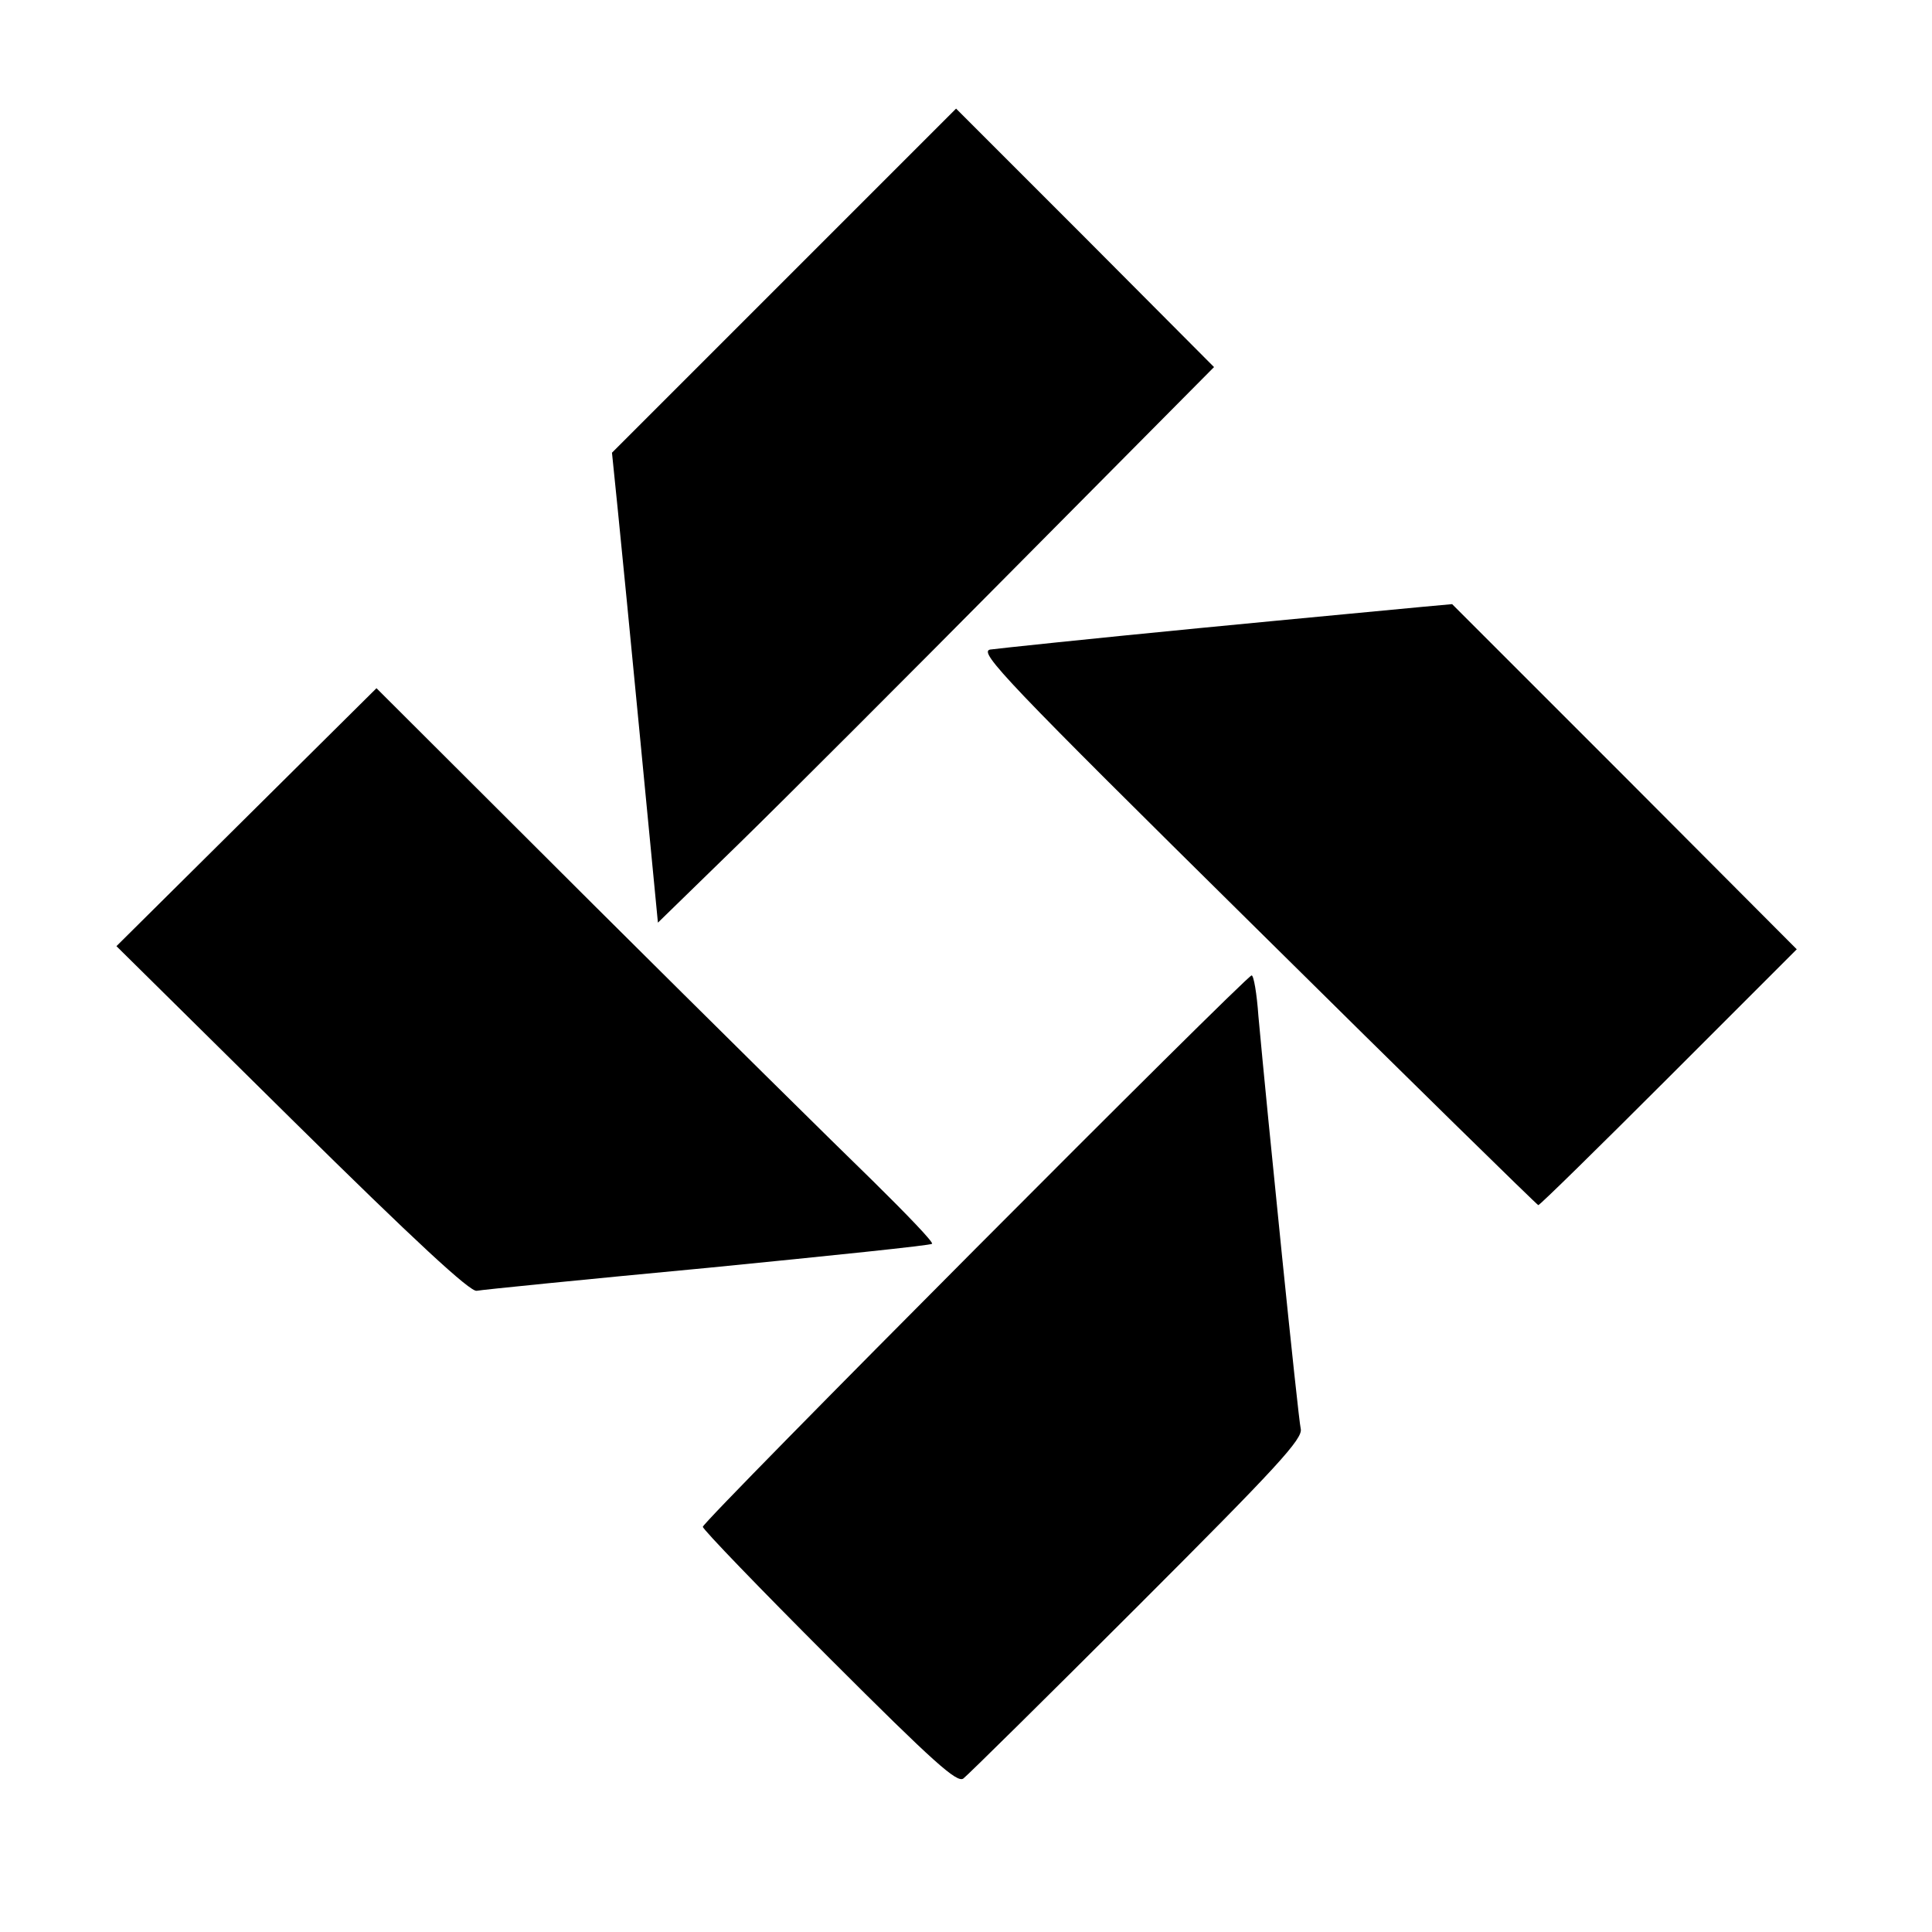
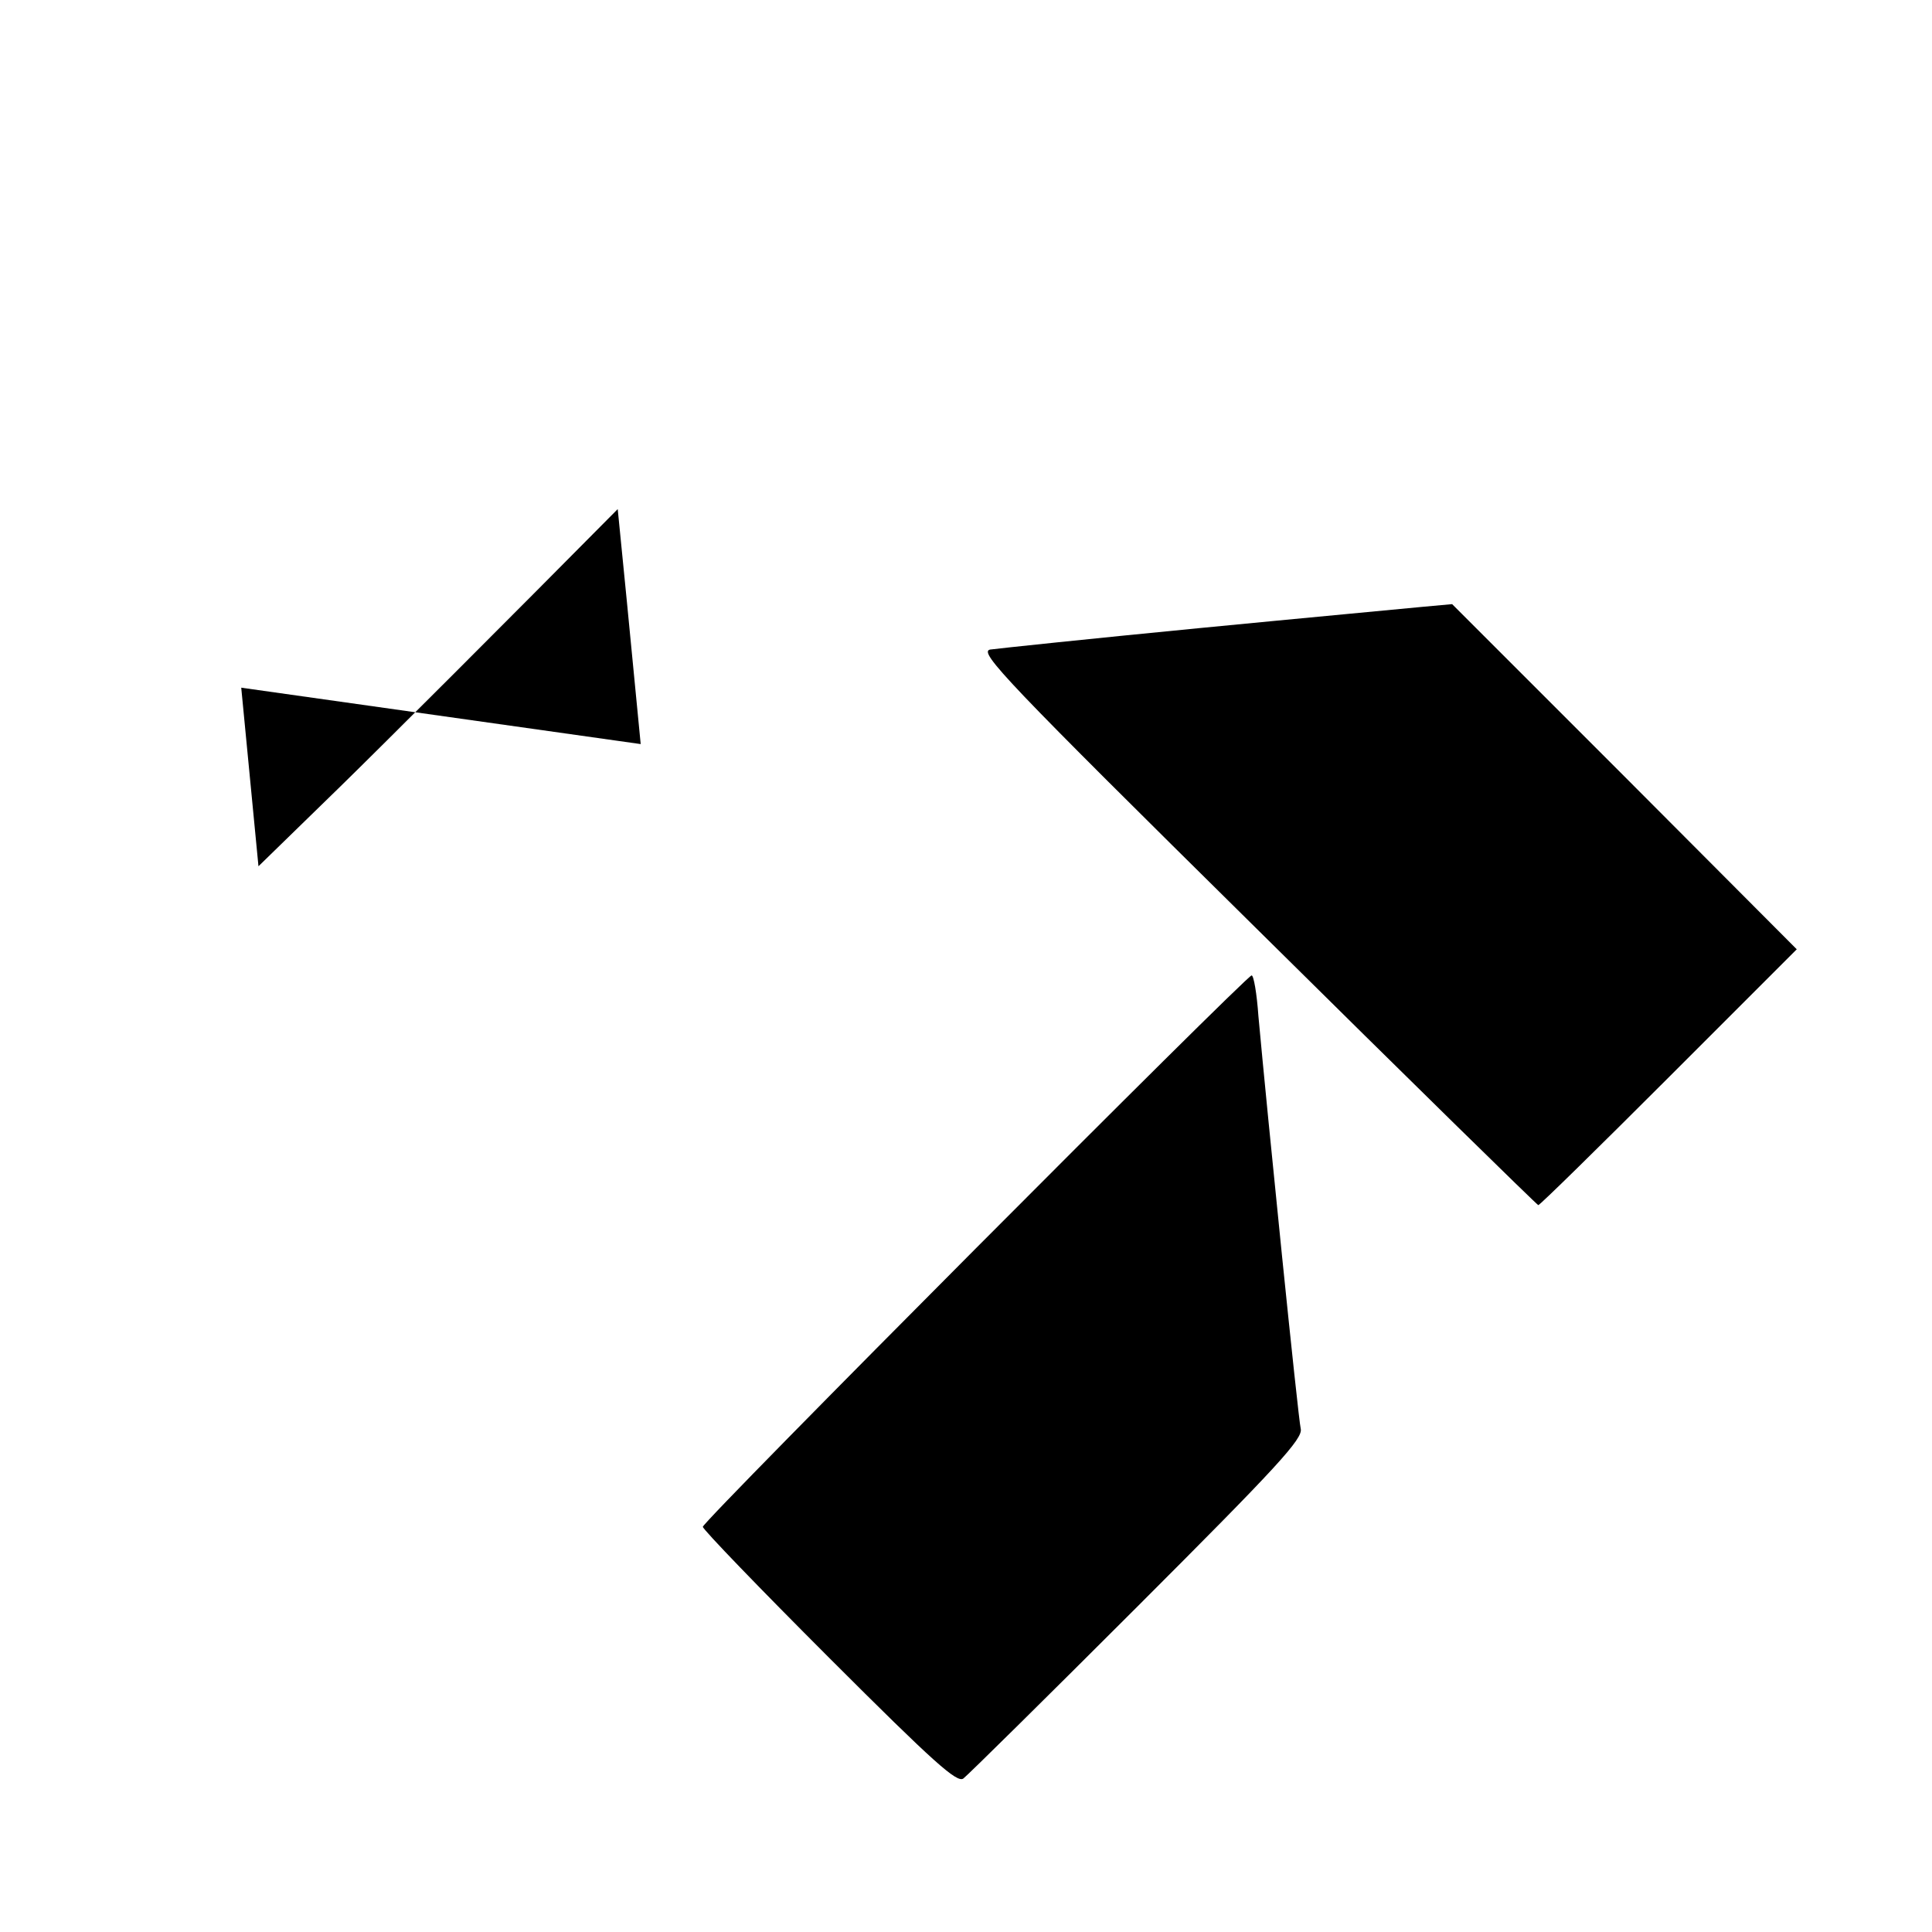
<svg xmlns="http://www.w3.org/2000/svg" class="img-fluid" id="eidhseis-container" style="transform: matrix(1, 0, 0, 1, 6, -2); transform-origin: 50% 50% 0px; cursor: move; max-height: none; transition: none;" width="370" height="370" viewBox="0 0 3700 3700">
  <g id="eidhseis" fill="rgb(0,0,0)" style="transform: none;">
    <g style="transform: none;">
      <path id="p1DWzezgR3" d="M1582 3177 c-133 -133 -242 -246 -242 -251 0 -11 1041 -1056 1051 -1056 4 0 10 35 13 78 17 187 76 769 81 790 5 19 -45 73 -312 340 -175 175 -325 323 -334 330 -12 9 -55 -29 -257 -231z" />
-       <path id="p16UetoWaV" d="M553 2146 l-336 -332 249 -247 249 -247 415 414 c228 227 469 465 535 529 65 64 117 118 114 121 -2 3 -196 23 -429 46 -234 22 -433 42 -443 44 -12 3 -118 -95 -354 -328z" />
      <path id="pUNCP9cyV" d="M2400 1780 c-481 -475 -532 -529 -510 -534 14 -2 194 -21 400 -41 206 -20 400 -38 430 -41 l55 -5 330 330 330 331 -245 245 c-135 135 -247 245 -250 245 -3 -1 -246 -239 -540 -530z" />
-       <path id="p1E9ESeVMm" d="M1221 1427 c-18 -188 -38 -391 -44 -450 l-11 -108 330 -330 329 -329 247 247 247 248 -377 380 c-207 209 -447 449 -532 532 l-156 152 -33 -342z" />
+       <path id="p1E9ESeVMm" d="M1221 1427 c-18 -188 -38 -391 -44 -450 c-207 209 -447 449 -532 532 l-156 152 -33 -342z" />
    </g>
  </g>
</svg>